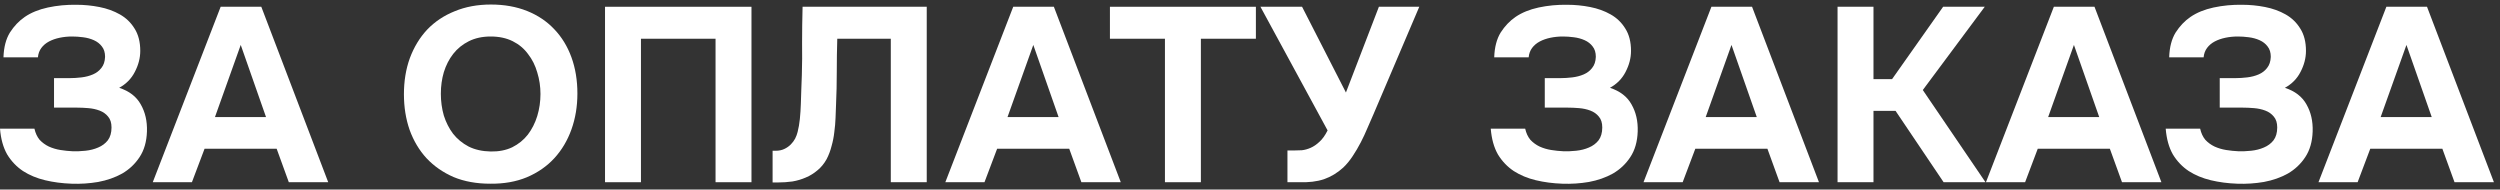
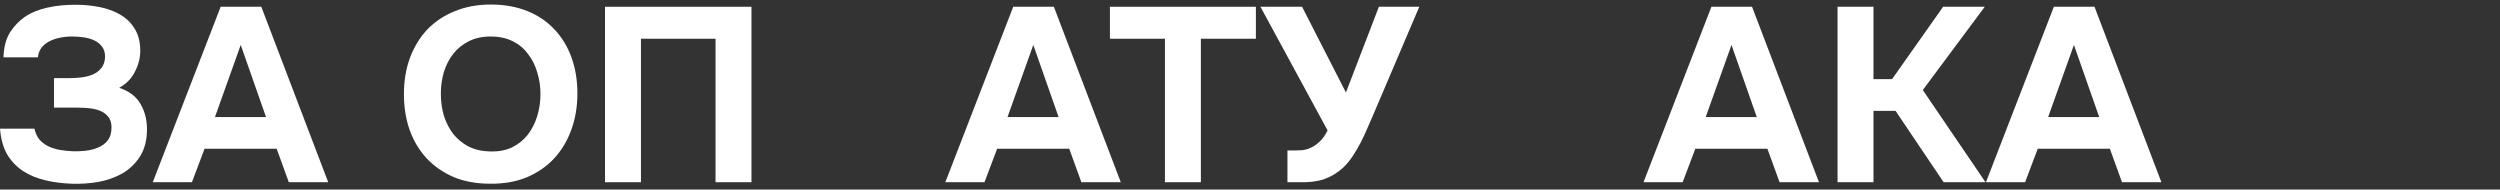
<svg xmlns="http://www.w3.org/2000/svg" width="343" height="26" viewBox="0 0 343 26" fill="none">
  <rect x="0" y="0" width="343" height="26" fill="#333333" stroke="none" />
  <path d="M4.726 17.656C4.862 18.268 5.1 18.778 5.44 19.186C5.803 19.571 6.222 19.877 6.698 20.104C7.197 20.331 7.729 20.489 8.296 20.58C8.863 20.671 9.407 20.727 9.928 20.75C10.495 20.773 11.095 20.75 11.73 20.682C12.365 20.614 12.943 20.467 13.464 20.24C14.008 20.013 14.45 19.685 14.79 19.254C15.13 18.801 15.3 18.211 15.3 17.486C15.3 16.851 15.141 16.353 14.824 15.99C14.529 15.627 14.144 15.355 13.668 15.174C13.192 14.993 12.671 14.879 12.104 14.834C11.56 14.789 11.05 14.766 10.574 14.766H7.412V10.72H9.554C10.075 10.72 10.619 10.686 11.186 10.618C11.753 10.55 12.274 10.414 12.75 10.21C13.226 10.006 13.611 9.711 13.906 9.326C14.223 8.941 14.393 8.431 14.416 7.796C14.416 7.207 14.269 6.731 13.974 6.368C13.702 6.005 13.339 5.722 12.886 5.518C12.433 5.314 11.934 5.178 11.39 5.11C10.869 5.042 10.37 5.008 9.894 5.008C9.305 5.008 8.738 5.065 8.194 5.178C7.65 5.291 7.163 5.461 6.732 5.688C6.301 5.915 5.95 6.209 5.678 6.572C5.406 6.935 5.247 7.365 5.202 7.864H0.476C0.521 6.481 0.816 5.348 1.36 4.464C1.927 3.58 2.607 2.866 3.4 2.322C4.261 1.733 5.315 1.302 6.562 1.03C7.831 0.758 9.146 0.633 10.506 0.656C11.549 0.656 12.591 0.758 13.634 0.962C14.677 1.166 15.617 1.506 16.456 1.982C17.295 2.458 17.963 3.104 18.462 3.92C18.983 4.736 19.244 5.756 19.244 6.98C19.244 7.955 18.995 8.918 18.496 9.87C18.02 10.799 17.306 11.525 16.354 12.046C17.737 12.499 18.723 13.259 19.312 14.324C19.924 15.389 20.207 16.625 20.162 18.03C20.117 19.435 19.777 20.614 19.142 21.566C18.53 22.495 17.737 23.243 16.762 23.81C15.787 24.354 14.688 24.739 13.464 24.966C12.263 25.17 11.05 25.249 9.826 25.204C8.534 25.159 7.321 25 6.188 24.728C5.055 24.456 4.046 24.037 3.162 23.47C2.278 22.881 1.553 22.121 0.986 21.192C0.442 20.24 0.113 19.061 0 17.656H4.726Z" fill="white" />
  <path d="M28.065 20.41L26.331 25H20.959L30.275 0.928H35.851L45.031 25H39.625L37.959 20.41H28.065ZM29.493 16.058H36.497L33.029 6.164L29.493 16.058Z" fill="white" />
  <path d="M67.353 0.622C69.189 0.622 70.844 0.917 72.317 1.506C73.79 2.095 75.037 2.934 76.057 4.022C77.077 5.087 77.859 6.368 78.403 7.864C78.947 9.36 79.219 11.015 79.219 12.828C79.219 14.596 78.947 16.239 78.403 17.758C77.859 19.277 77.077 20.591 76.057 21.702C75.037 22.813 73.779 23.685 72.283 24.32C70.81 24.932 69.132 25.227 67.251 25.204C65.37 25.204 63.693 24.898 62.219 24.286C60.769 23.651 59.533 22.79 58.513 21.702C57.516 20.614 56.745 19.322 56.201 17.826C55.68 16.33 55.419 14.698 55.419 12.93C55.419 11.117 55.691 9.462 56.235 7.966C56.802 6.447 57.595 5.144 58.615 4.056C59.658 2.968 60.916 2.129 62.389 1.54C63.862 0.928 65.517 0.622 67.353 0.622ZM60.485 12.862C60.485 13.905 60.621 14.902 60.893 15.854C61.188 16.783 61.607 17.611 62.151 18.336C62.718 19.061 63.432 19.651 64.293 20.104C65.154 20.535 66.163 20.761 67.319 20.784C68.43 20.807 69.416 20.614 70.277 20.206C71.138 19.775 71.853 19.197 72.419 18.472C72.986 17.724 73.416 16.874 73.711 15.922C74.006 14.947 74.153 13.939 74.153 12.896C74.153 11.876 74.006 10.89 73.711 9.938C73.439 8.986 73.02 8.147 72.453 7.422C71.909 6.674 71.207 6.085 70.345 5.654C69.484 5.223 68.475 5.008 67.319 5.008C66.186 5.008 65.189 5.223 64.327 5.654C63.466 6.085 62.752 6.663 62.185 7.388C61.618 8.113 61.188 8.952 60.893 9.904C60.621 10.833 60.485 11.819 60.485 12.862Z" fill="white" />
  <path d="M103.103 0.928V25H98.173V5.314H87.939V25H83.009V0.928H103.103Z" fill="white" />
-   <path d="M114.874 5.314C114.829 6.81 114.806 8.329 114.806 9.87C114.806 11.389 114.772 12.896 114.704 14.392C114.681 14.959 114.659 15.559 114.636 16.194C114.613 16.829 114.557 17.475 114.466 18.132C114.398 18.767 114.273 19.401 114.092 20.036C113.933 20.671 113.707 21.271 113.412 21.838C113.072 22.45 112.653 22.96 112.154 23.368C111.678 23.776 111.145 24.105 110.556 24.354C109.989 24.603 109.377 24.785 108.72 24.898C108.063 24.989 107.394 25.034 106.714 25.034H106V20.682H106.442C106.873 20.682 107.258 20.603 107.598 20.444C107.938 20.285 108.233 20.081 108.482 19.832C108.731 19.583 108.935 19.311 109.094 19.016C109.253 18.699 109.366 18.393 109.434 18.098C109.57 17.577 109.672 16.987 109.74 16.33C109.808 15.65 109.853 14.959 109.876 14.256C109.899 13.531 109.921 12.828 109.944 12.148C109.967 11.468 109.989 10.856 110.012 10.312C110.057 8.816 110.069 7.32 110.046 5.824C110.046 4.305 110.069 2.673 110.114 0.928H127.148V25H122.218V5.314H114.874Z" fill="white" />
  <path d="M136.805 20.41L135.071 25H129.699L139.015 0.928H144.591L153.771 25H148.365L146.699 20.41H136.805ZM138.233 16.058H145.237L141.769 6.164L138.233 16.058Z" fill="white" />
  <path d="M152.282 5.314V0.928H172.308V5.314H164.76V25H159.83V5.314H152.282Z" fill="white" />
  <path d="M189.184 0.928H194.726L188.436 15.684C188.187 16.273 187.915 16.897 187.62 17.554C187.348 18.211 187.042 18.869 186.702 19.526C186.362 20.183 185.988 20.818 185.58 21.43C185.195 22.019 184.764 22.541 184.288 22.994C183.495 23.719 182.611 24.252 181.636 24.592C180.684 24.909 179.551 25.045 178.236 25H176.638V20.648H177.42C177.805 20.648 178.202 20.637 178.61 20.614C179.018 20.569 179.426 20.455 179.834 20.274C180.242 20.093 180.639 19.821 181.024 19.458C181.432 19.095 181.806 18.574 182.146 17.894L172.932 0.928H178.644L184.662 12.692L189.184 0.928Z" fill="white" />
-   <path d="M209.257 17.656C209.393 18.268 209.631 18.778 209.971 19.186C210.334 19.571 210.753 19.877 211.229 20.104C211.728 20.331 212.261 20.489 212.827 20.58C213.394 20.671 213.938 20.727 214.459 20.75C215.026 20.773 215.627 20.75 216.261 20.682C216.896 20.614 217.474 20.467 217.995 20.24C218.539 20.013 218.981 19.685 219.321 19.254C219.661 18.801 219.831 18.211 219.831 17.486C219.831 16.851 219.673 16.353 219.355 15.99C219.061 15.627 218.675 15.355 218.199 15.174C217.723 14.993 217.202 14.879 216.635 14.834C216.091 14.789 215.581 14.766 215.105 14.766H211.943V10.72H214.085C214.607 10.72 215.151 10.686 215.717 10.618C216.284 10.55 216.805 10.414 217.281 10.21C217.757 10.006 218.143 9.711 218.437 9.326C218.755 8.941 218.925 8.431 218.947 7.796C218.947 7.207 218.8 6.731 218.505 6.368C218.233 6.005 217.871 5.722 217.417 5.518C216.964 5.314 216.465 5.178 215.921 5.11C215.4 5.042 214.901 5.008 214.425 5.008C213.836 5.008 213.269 5.065 212.725 5.178C212.181 5.291 211.694 5.461 211.263 5.688C210.833 5.915 210.481 6.209 210.209 6.572C209.937 6.935 209.779 7.365 209.733 7.864H205.007C205.053 6.481 205.347 5.348 205.891 4.464C206.458 3.58 207.138 2.866 207.931 2.322C208.793 1.733 209.847 1.302 211.093 1.03C212.363 0.758 213.677 0.633 215.037 0.656C216.08 0.656 217.123 0.758 218.165 0.962C219.208 1.166 220.149 1.506 220.987 1.982C221.826 2.458 222.495 3.104 222.993 3.92C223.515 4.736 223.775 5.756 223.775 6.98C223.775 7.955 223.526 8.918 223.027 9.87C222.551 10.799 221.837 11.525 220.885 12.046C222.268 12.499 223.254 13.259 223.843 14.324C224.455 15.389 224.739 16.625 224.693 18.03C224.648 19.435 224.308 20.614 223.673 21.566C223.061 22.495 222.268 23.243 221.293 23.81C220.319 24.354 219.219 24.739 217.995 24.966C216.794 25.17 215.581 25.249 214.357 25.204C213.065 25.159 211.853 25 210.719 24.728C209.586 24.456 208.577 24.037 207.693 23.47C206.809 22.881 206.084 22.121 205.517 21.192C204.973 20.24 204.645 19.061 204.531 17.656H209.257Z" fill="white" />
  <path d="M232.596 20.41L230.862 25H225.49L234.806 0.928H240.382L249.562 25H244.156L242.49 20.41H232.596ZM234.024 16.058H241.028L237.56 6.164L234.024 16.058Z" fill="white" />
  <path d="M257.042 15.208V25H252.112V0.928H257.042V10.856H259.592L266.596 0.928H272.308L263.808 12.352L272.41 25H266.664L260.068 15.208H257.042Z" fill="white" />
  <path d="M279.579 20.41L277.845 25H272.473L281.789 0.928H287.365L296.545 25H291.139L289.473 20.41H279.579ZM281.007 16.058H288.011L284.543 6.164L281.007 16.058Z" fill="white" />
-   <path d="M301.861 17.656C301.997 18.268 302.235 18.778 302.575 19.186C302.937 19.571 303.357 19.877 303.833 20.104C304.331 20.331 304.864 20.489 305.431 20.58C305.997 20.671 306.541 20.727 307.063 20.75C307.629 20.773 308.23 20.75 308.865 20.682C309.499 20.614 310.077 20.467 310.599 20.24C311.143 20.013 311.585 19.685 311.925 19.254C312.265 18.801 312.435 18.211 312.435 17.486C312.435 16.851 312.276 16.353 311.959 15.99C311.664 15.627 311.279 15.355 310.803 15.174C310.327 14.993 309.805 14.879 309.239 14.834C308.695 14.789 308.185 14.766 307.709 14.766H304.547V10.72H306.689C307.21 10.72 307.754 10.686 308.321 10.618C308.887 10.55 309.409 10.414 309.885 10.21C310.361 10.006 310.746 9.711 311.041 9.326C311.358 8.941 311.528 8.431 311.551 7.796C311.551 7.207 311.403 6.731 311.109 6.368C310.837 6.005 310.474 5.722 310.021 5.518C309.567 5.314 309.069 5.178 308.525 5.11C308.003 5.042 307.505 5.008 307.029 5.008C306.439 5.008 305.873 5.065 305.329 5.178C304.785 5.291 304.297 5.461 303.867 5.688C303.436 5.915 303.085 6.209 302.813 6.572C302.541 6.935 302.382 7.365 302.337 7.864H297.611C297.656 6.481 297.951 5.348 298.495 4.464C299.061 3.58 299.741 2.866 300.535 2.322C301.396 1.733 302.45 1.302 303.697 1.03C304.966 0.758 306.281 0.633 307.641 0.656C308.683 0.656 309.726 0.758 310.769 0.962C311.811 1.166 312.752 1.506 313.591 1.982C314.429 2.458 315.098 3.104 315.597 3.92C316.118 4.736 316.379 5.756 316.379 6.98C316.379 7.955 316.129 8.918 315.631 9.87C315.155 10.799 314.441 11.525 313.489 12.046C314.871 12.499 315.857 13.259 316.447 14.324C317.059 15.389 317.342 16.625 317.297 18.03C317.251 19.435 316.911 20.614 316.277 21.566C315.665 22.495 314.871 23.243 313.897 23.81C312.922 24.354 311.823 24.739 310.599 24.966C309.397 25.17 308.185 25.249 306.961 25.204C305.669 25.159 304.456 25 303.323 24.728C302.189 24.456 301.181 24.037 300.297 23.47C299.413 22.881 298.687 22.121 298.121 21.192C297.577 20.24 297.248 19.061 297.135 17.656H301.861Z" fill="white" />
-   <path d="M325.2 20.41L323.466 25H318.094L327.41 0.928H332.986L342.166 25H336.76L335.094 20.41H325.2ZM326.628 16.058H333.632L330.164 6.164L326.628 16.058Z" fill="white" />
</svg>